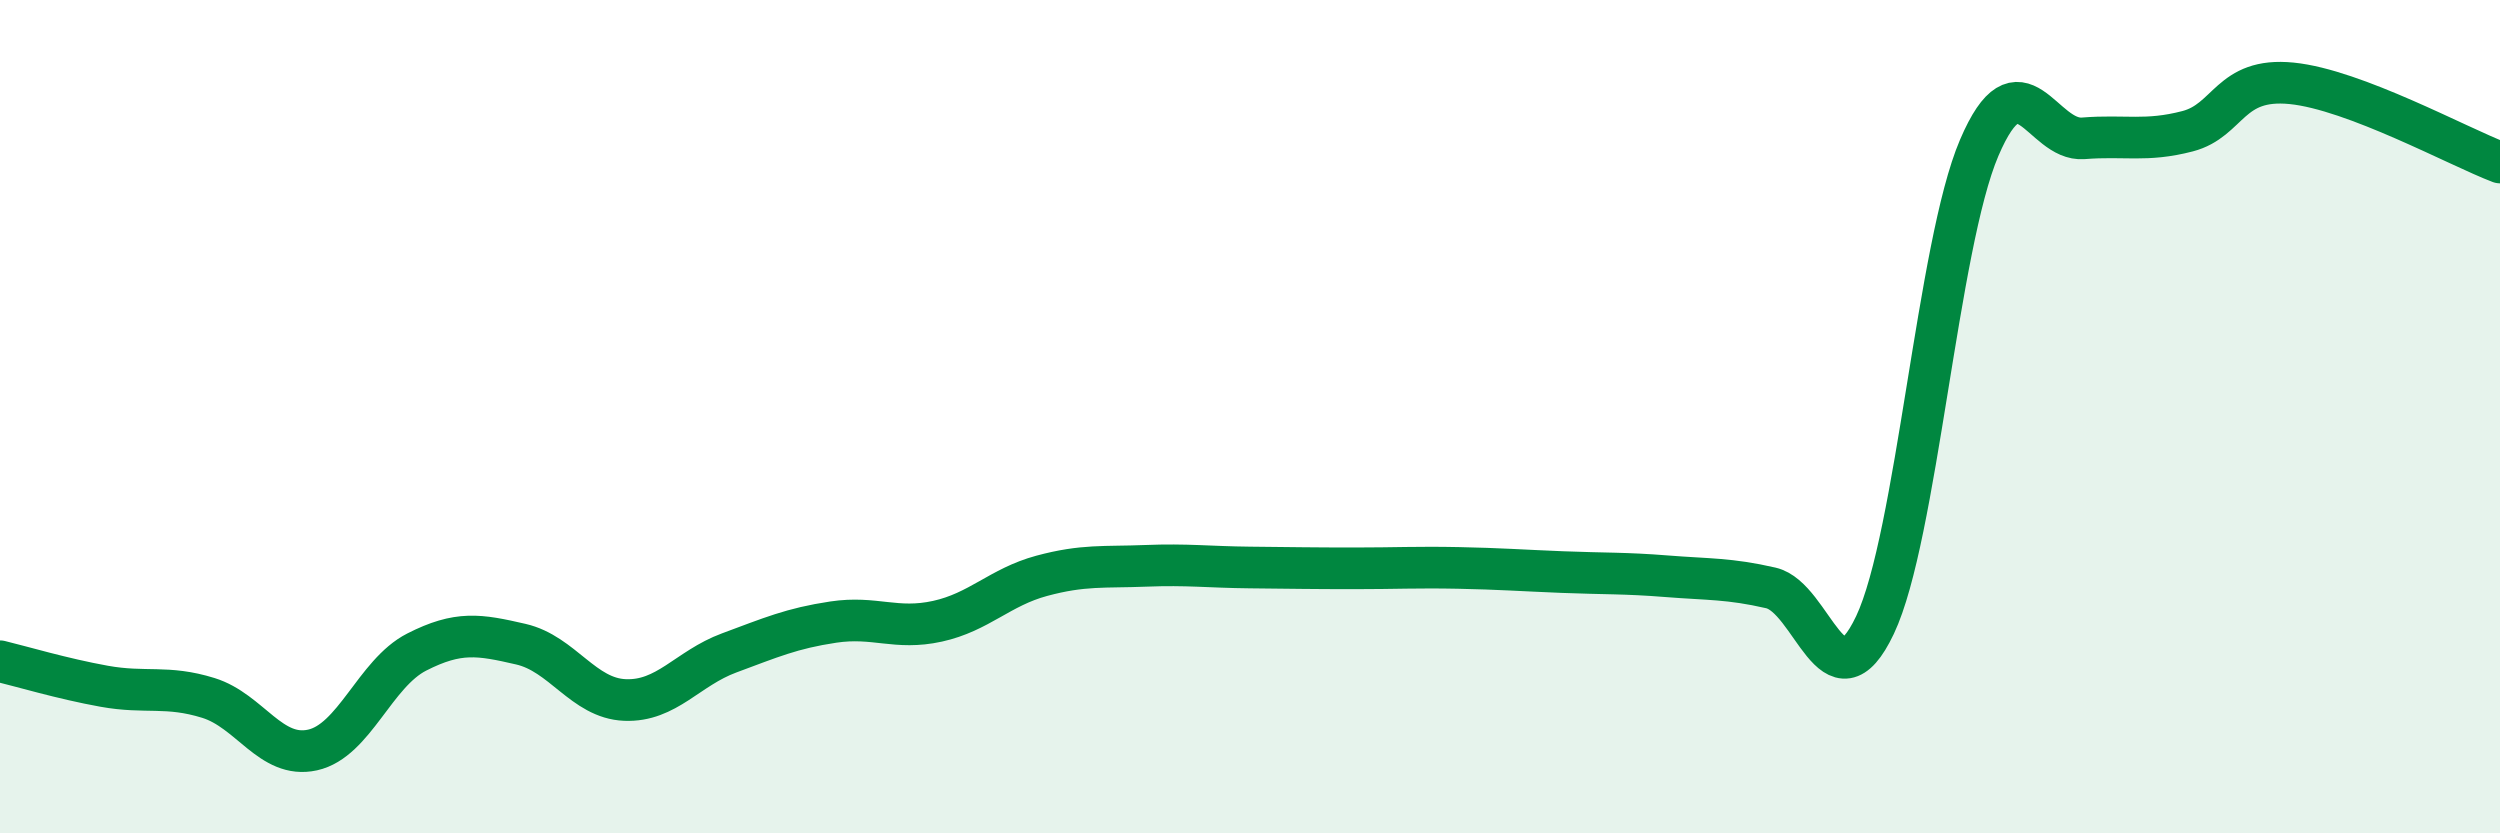
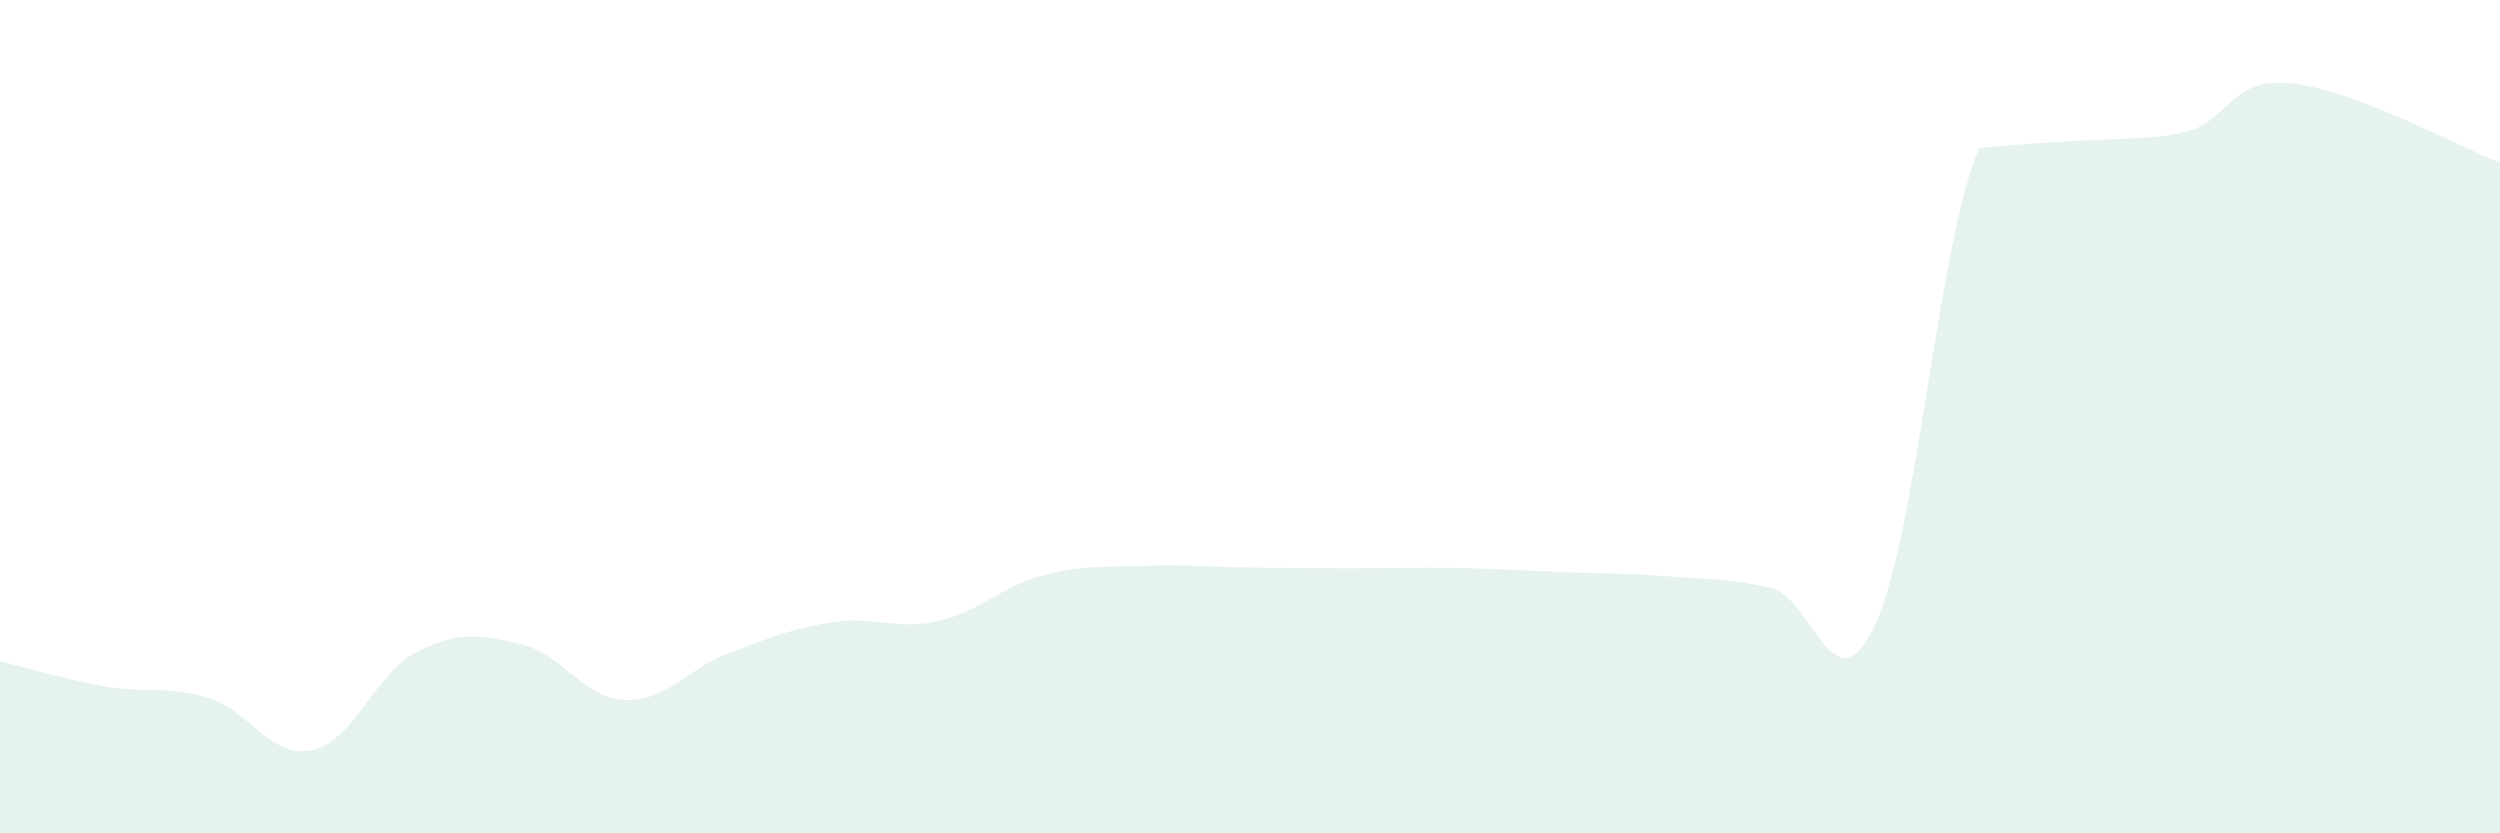
<svg xmlns="http://www.w3.org/2000/svg" width="60" height="20" viewBox="0 0 60 20">
-   <path d="M 0,15.87 C 0.5,15.99 1.5,16.29 2.5,16.47 C 3.5,16.65 4,16.44 5,16.75 C 6,17.06 6.5,18.22 7.5,18 C 8.5,17.78 9,16.16 10,15.65 C 11,15.14 11.5,15.23 12.5,15.46 C 13.5,15.69 14,16.76 15,16.8 C 16,16.84 16.5,16.04 17.5,15.67 C 18.5,15.3 19,15.08 20,14.93 C 21,14.78 21.5,15.13 22.5,14.91 C 23.5,14.69 24,14.09 25,13.82 C 26,13.55 26.5,13.62 27.5,13.58 C 28.5,13.54 29,13.61 30,13.62 C 31,13.63 31.5,13.64 32.5,13.64 C 33.5,13.64 34,13.61 35,13.63 C 36,13.65 36.5,13.69 37.5,13.73 C 38.5,13.77 39,13.75 40,13.83 C 41,13.91 41.5,13.88 42.5,14.11 C 43.5,14.34 44,17.11 45,15 C 46,12.89 46.5,5.89 47.5,3.55 C 48.5,1.21 49,3.4 50,3.32 C 51,3.24 51.5,3.41 52.5,3.15 C 53.5,2.89 53.5,1.85 55,2 C 56.5,2.15 59,3.52 60,3.9L60 20L0 20Z" fill="#008740" opacity="0.1" stroke-linecap="round" stroke-linejoin="round" />
-   <path d="M 0,15.87 C 0.5,15.99 1.5,16.29 2.5,16.47 C 3.5,16.65 4,16.44 5,16.75 C 6,17.06 6.5,18.22 7.5,18 C 8.5,17.78 9,16.16 10,15.65 C 11,15.14 11.5,15.23 12.5,15.46 C 13.5,15.69 14,16.76 15,16.8 C 16,16.84 16.5,16.04 17.5,15.67 C 18.5,15.3 19,15.08 20,14.93 C 21,14.78 21.5,15.13 22.5,14.91 C 23.5,14.69 24,14.09 25,13.82 C 26,13.55 26.5,13.62 27.5,13.58 C 28.5,13.54 29,13.61 30,13.62 C 31,13.63 31.5,13.64 32.5,13.64 C 33.5,13.64 34,13.61 35,13.63 C 36,13.65 36.5,13.69 37.5,13.73 C 38.5,13.77 39,13.75 40,13.83 C 41,13.91 41.5,13.88 42.5,14.11 C 43.5,14.34 44,17.11 45,15 C 46,12.89 46.5,5.89 47.5,3.55 C 48.5,1.21 49,3.4 50,3.32 C 51,3.24 51.5,3.41 52.5,3.15 C 53.5,2.89 53.5,1.85 55,2 C 56.5,2.15 59,3.52 60,3.9" stroke="#008740" stroke-width="1" fill="none" stroke-linecap="round" stroke-linejoin="round" />
+   <path d="M 0,15.87 C 0.5,15.99 1.5,16.29 2.5,16.47 C 3.5,16.65 4,16.44 5,16.75 C 6,17.06 6.5,18.22 7.5,18 C 8.5,17.78 9,16.16 10,15.65 C 11,15.14 11.5,15.23 12.5,15.46 C 13.5,15.69 14,16.76 15,16.8 C 16,16.84 16.5,16.04 17.5,15.67 C 18.5,15.3 19,15.08 20,14.93 C 21,14.78 21.5,15.13 22.5,14.91 C 23.5,14.69 24,14.09 25,13.82 C 26,13.55 26.5,13.62 27.5,13.58 C 28.5,13.54 29,13.61 30,13.62 C 31,13.63 31.5,13.64 32.5,13.64 C 33.5,13.64 34,13.61 35,13.63 C 36,13.65 36.5,13.69 37.5,13.73 C 38.5,13.77 39,13.75 40,13.83 C 41,13.91 41.5,13.88 42.5,14.11 C 43.5,14.34 44,17.11 45,15 C 46,12.89 46.5,5.89 47.5,3.55 C 51,3.24 51.5,3.41 52.5,3.15 C 53.5,2.89 53.5,1.85 55,2 C 56.5,2.15 59,3.52 60,3.9L60 20L0 20Z" fill="#008740" opacity="0.1" stroke-linecap="round" stroke-linejoin="round" />
</svg>